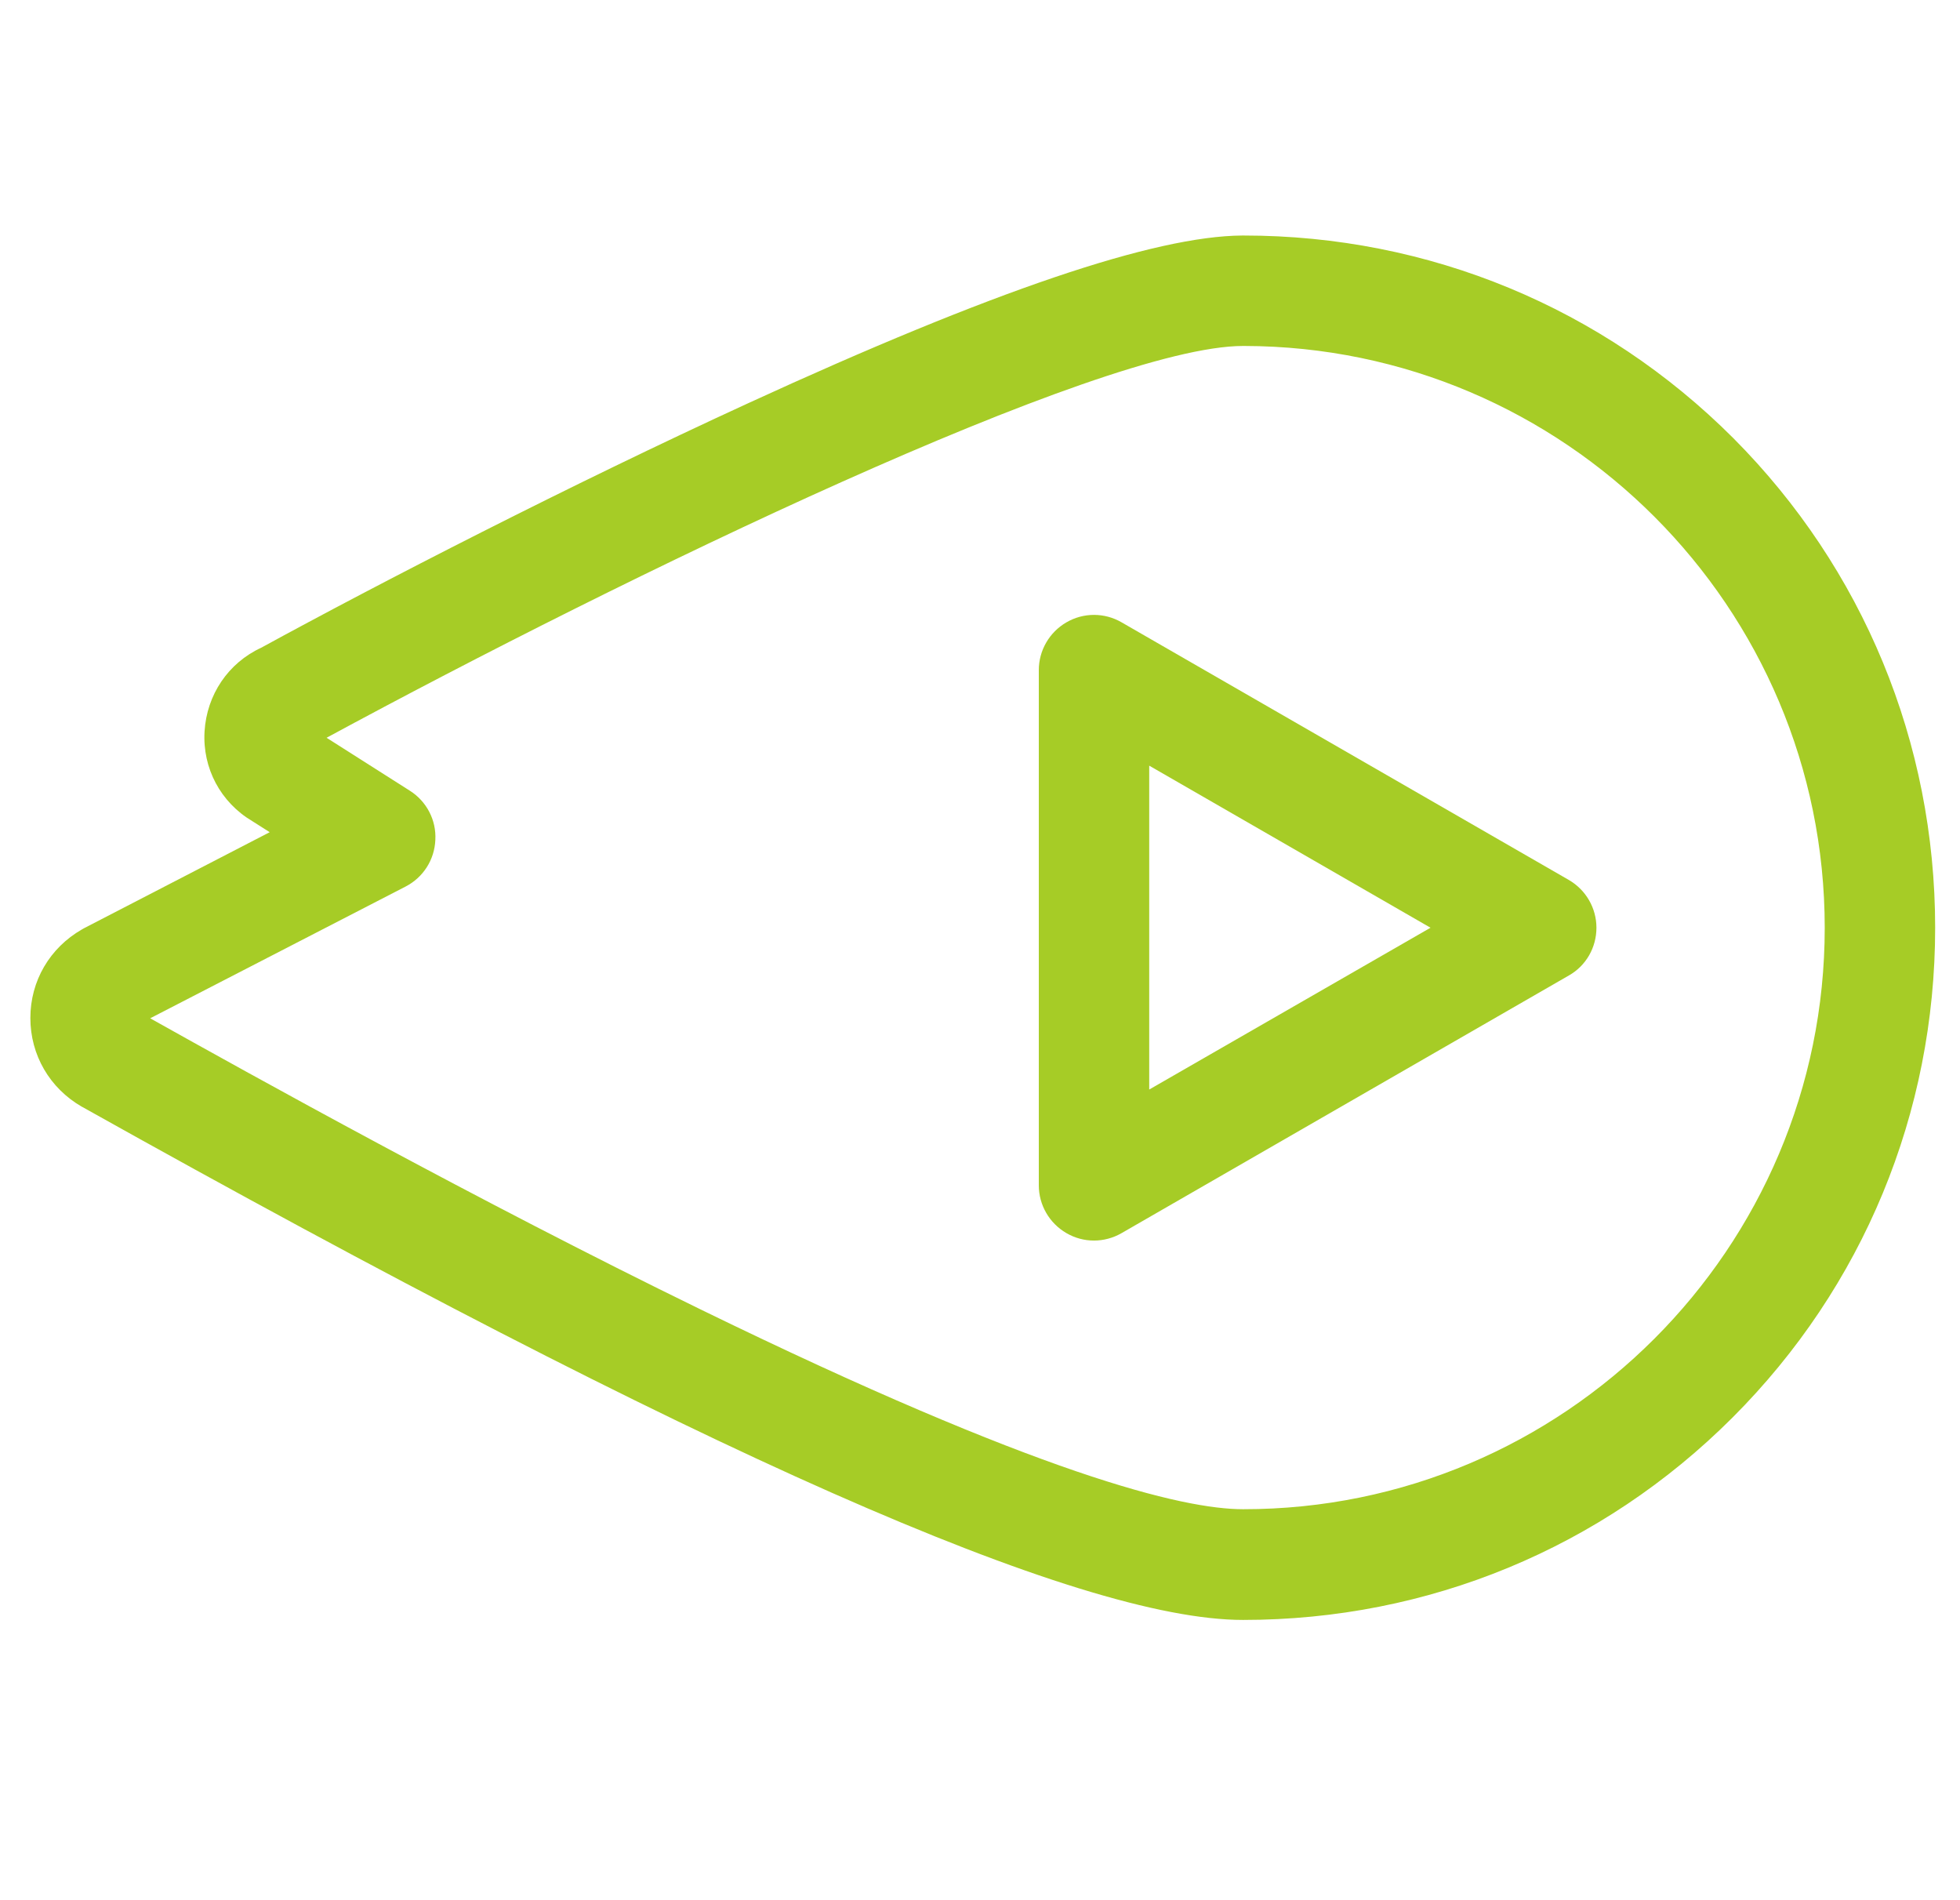
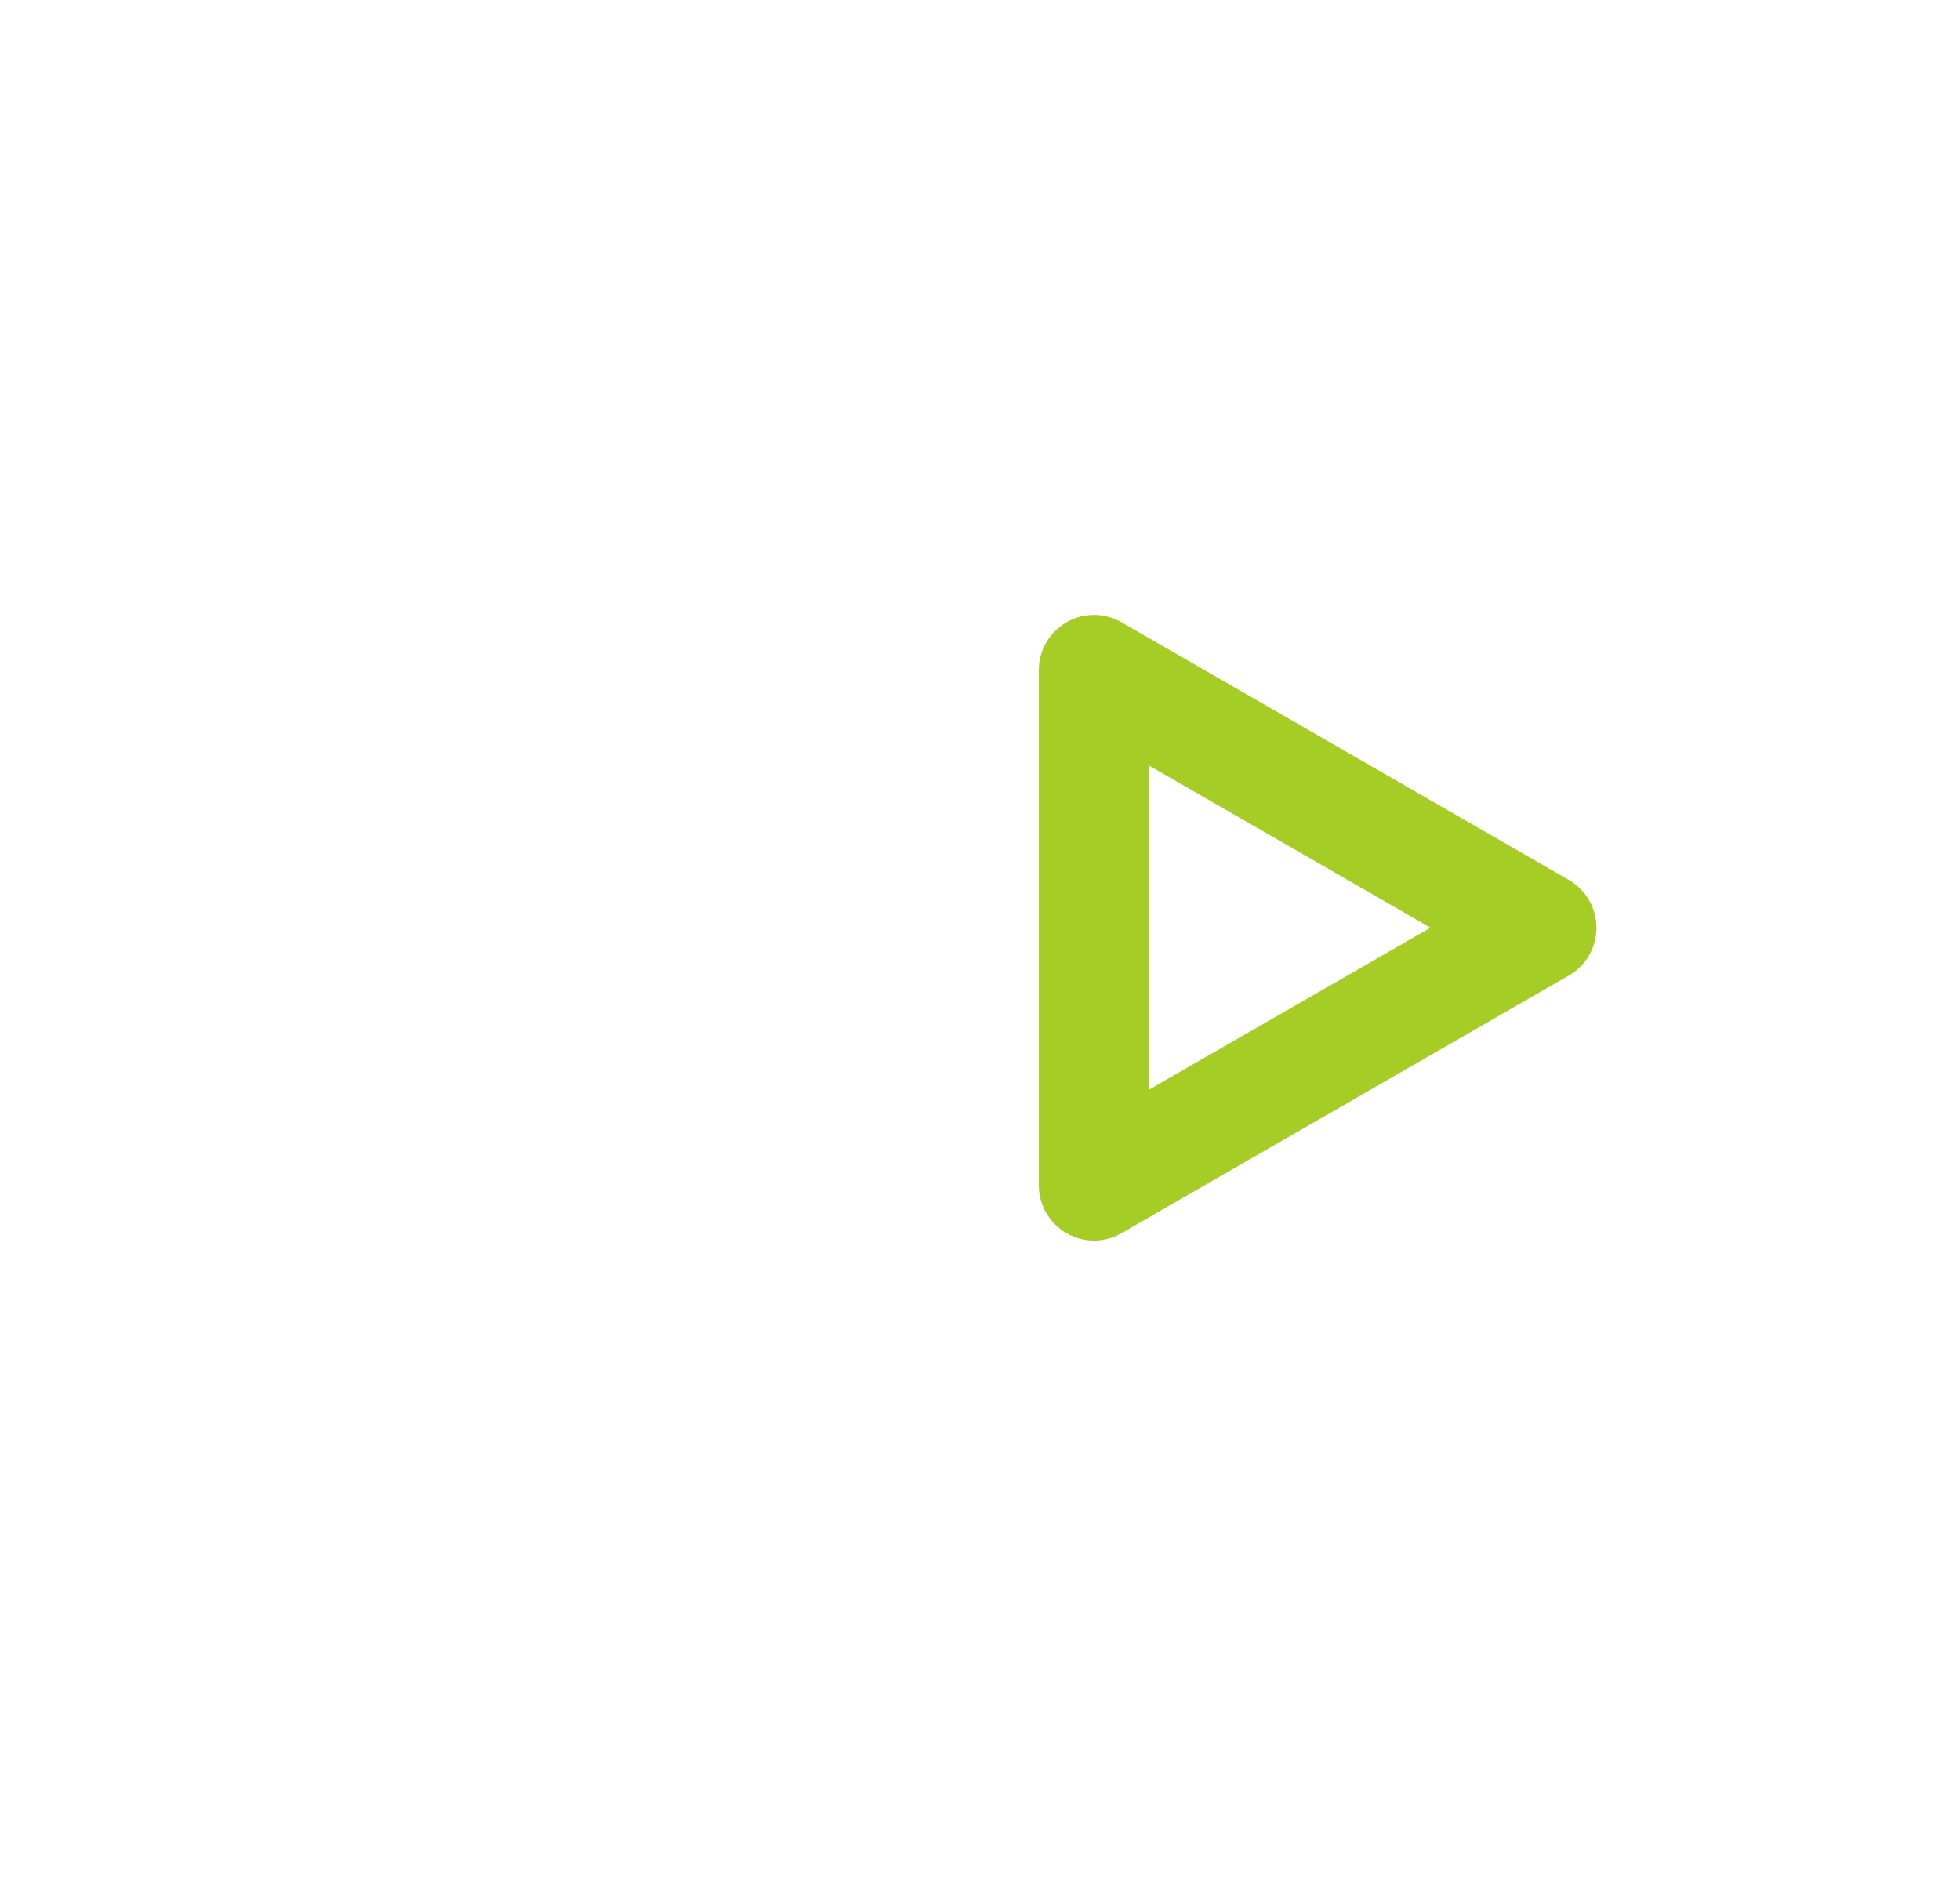
<svg xmlns="http://www.w3.org/2000/svg" viewBox="1644 2164 710 688" width="710" height="688">
-   <path fill="rgb(166, 204, 38)" stroke="none" fill-opacity="1" stroke-width="1" stroke-opacity="1" color="rgb(51, 51, 51)" font-size-adjust="none" class="st0" id="tSvg11197576ddb" title="Path 1" d="M 2094.3 2750.7 C 2034.6 2750.7 1897.1 2689.9 1673.8 2564.9 C 1673.7 2564.9 1673.7 2564.8 1673.6 2564.8 C 1662 2558.1 1655 2546.1 1655 2532.7 C 1655 2519.3 1662 2507.3 1673.7 2500.6 C 1673.9 2500.5 1674.2 2500.3 1674.4 2500.2 C 1696.833 2488.6 1719.267 2477 1741.7 2465.4 C 1739.6 2464.067 1737.5 2462.733 1735.4 2461.4 C 1723.9 2454.6 1717.3 2442.2 1718.1 2428.9 C 1718.9 2415.6 1726.7 2404.1 1738.6 2398.6 C 1781.6 2375.1 1850.4 2339.7 1915.1 2310 C 2003.7 2269.3 2062.3 2249.5 2094 2249.3 C 2094.2 2249.3 2094.3 2249.3 2094.5 2249.3 C 2161.6 2249.3 2224.6 2275.4 2271.9 2322.7 C 2318.9 2369.9 2345 2432.9 2345 2500 C 2345 2567.1 2318.9 2630.1 2271.6 2677.4C 2224.3 2724.7 2161.4 2750.7 2094.3 2750.7Z M 1698.4 2532.8 C 1734.3 2552.9 1816.9 2598.8 1897.7 2638.2 C 2020.5 2698.1 2072.4 2710.6 2094.3 2710.6 C 2210.5 2710.7 2305 2616.2 2305 2500 C 2305 2383.9 2210.7 2289.5 2094.7 2289.3 C 2094.6 2289.3 2094.5 2289.3 2094.3 2289.3 C 2042.5 2289.3 1869.6 2373.1 1762.3 2431.2 C 1772.367 2437.6 1782.433 2444 1792.5 2450.4 C 1798.5 2454.2 1802.1 2461 1801.7 2468.2 C 1801.4 2475.4 1797.3 2481.8 1790.9 2485.1C 1760.067 2501 1729.233 2516.9 1698.4 2532.8Z" />
  <path fill="rgb(166, 204, 38)" stroke="none" fill-opacity="1" stroke-width="1" stroke-opacity="1" color="rgb(51, 51, 51)" font-size-adjust="none" class="st0" id="tSvg149ce992537" title="Path 2" d="M 2040.3 2613.3 C 2036.8 2613.3 2033.4 2612.4 2030.3 2610.6 C 2024.1 2607 2020.3 2600.4 2020.3 2593.3 C 2020.3 2531.1 2020.3 2468.9 2020.3 2406.7 C 2020.3 2399.6 2024.1 2393 2030.3 2389.4 C 2036.5 2385.8 2044.1 2385.8 2050.3 2389.4 C 2104.3 2420.5 2158.3 2451.6 2212.3 2482.7 C 2218.5 2486.3 2222.3 2492.9 2222.3 2500 C 2222.3 2507.2 2218.5 2513.8 2212.3 2517.3 C 2158.3 2548.4 2104.3 2579.5 2050.3 2610.6C 2047.2 2612.4 2043.7 2613.3 2040.3 2613.3Z M 2060.3 2441.3 C 2060.3 2480.4 2060.3 2519.5 2060.3 2558.6 C 2094.267 2539.067 2128.233 2519.533 2162.2 2500C 2128.233 2480.433 2094.267 2460.867 2060.3 2441.3Z" />
  <defs> </defs>
</svg>